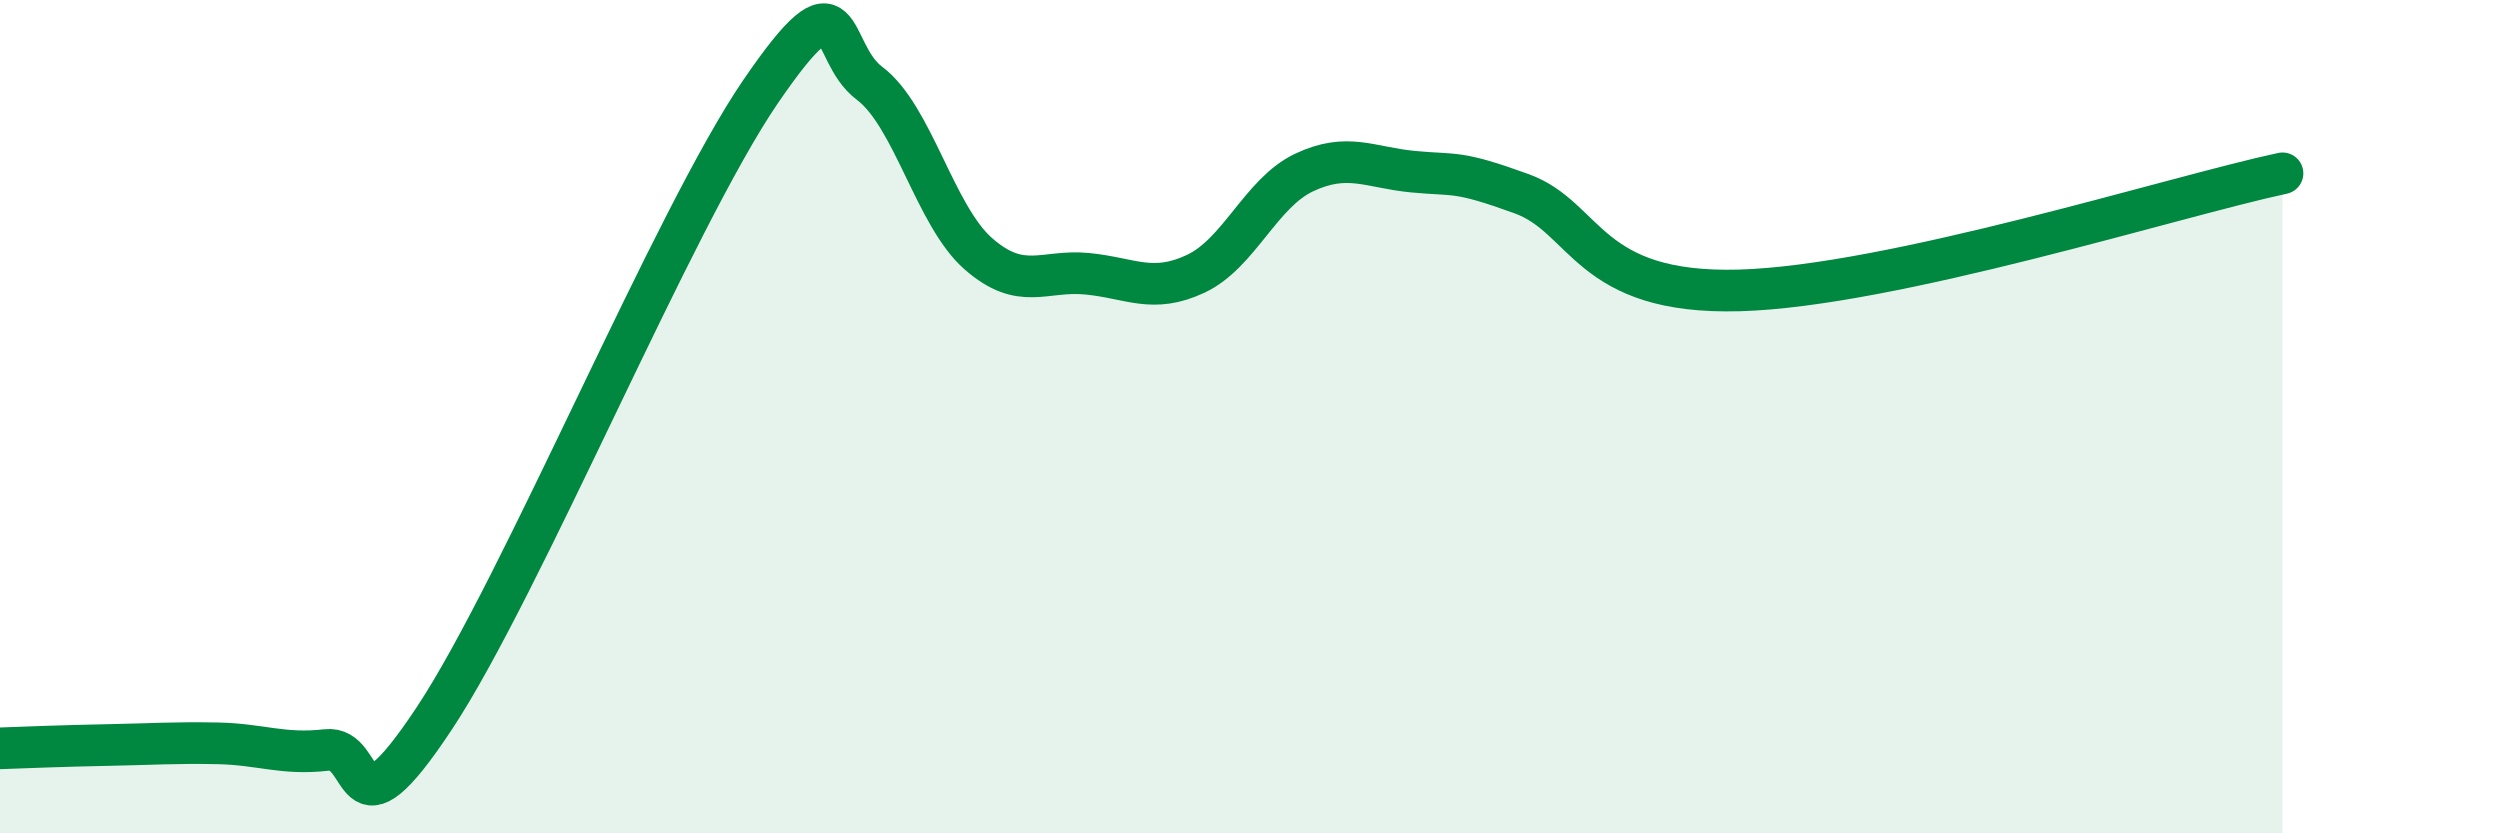
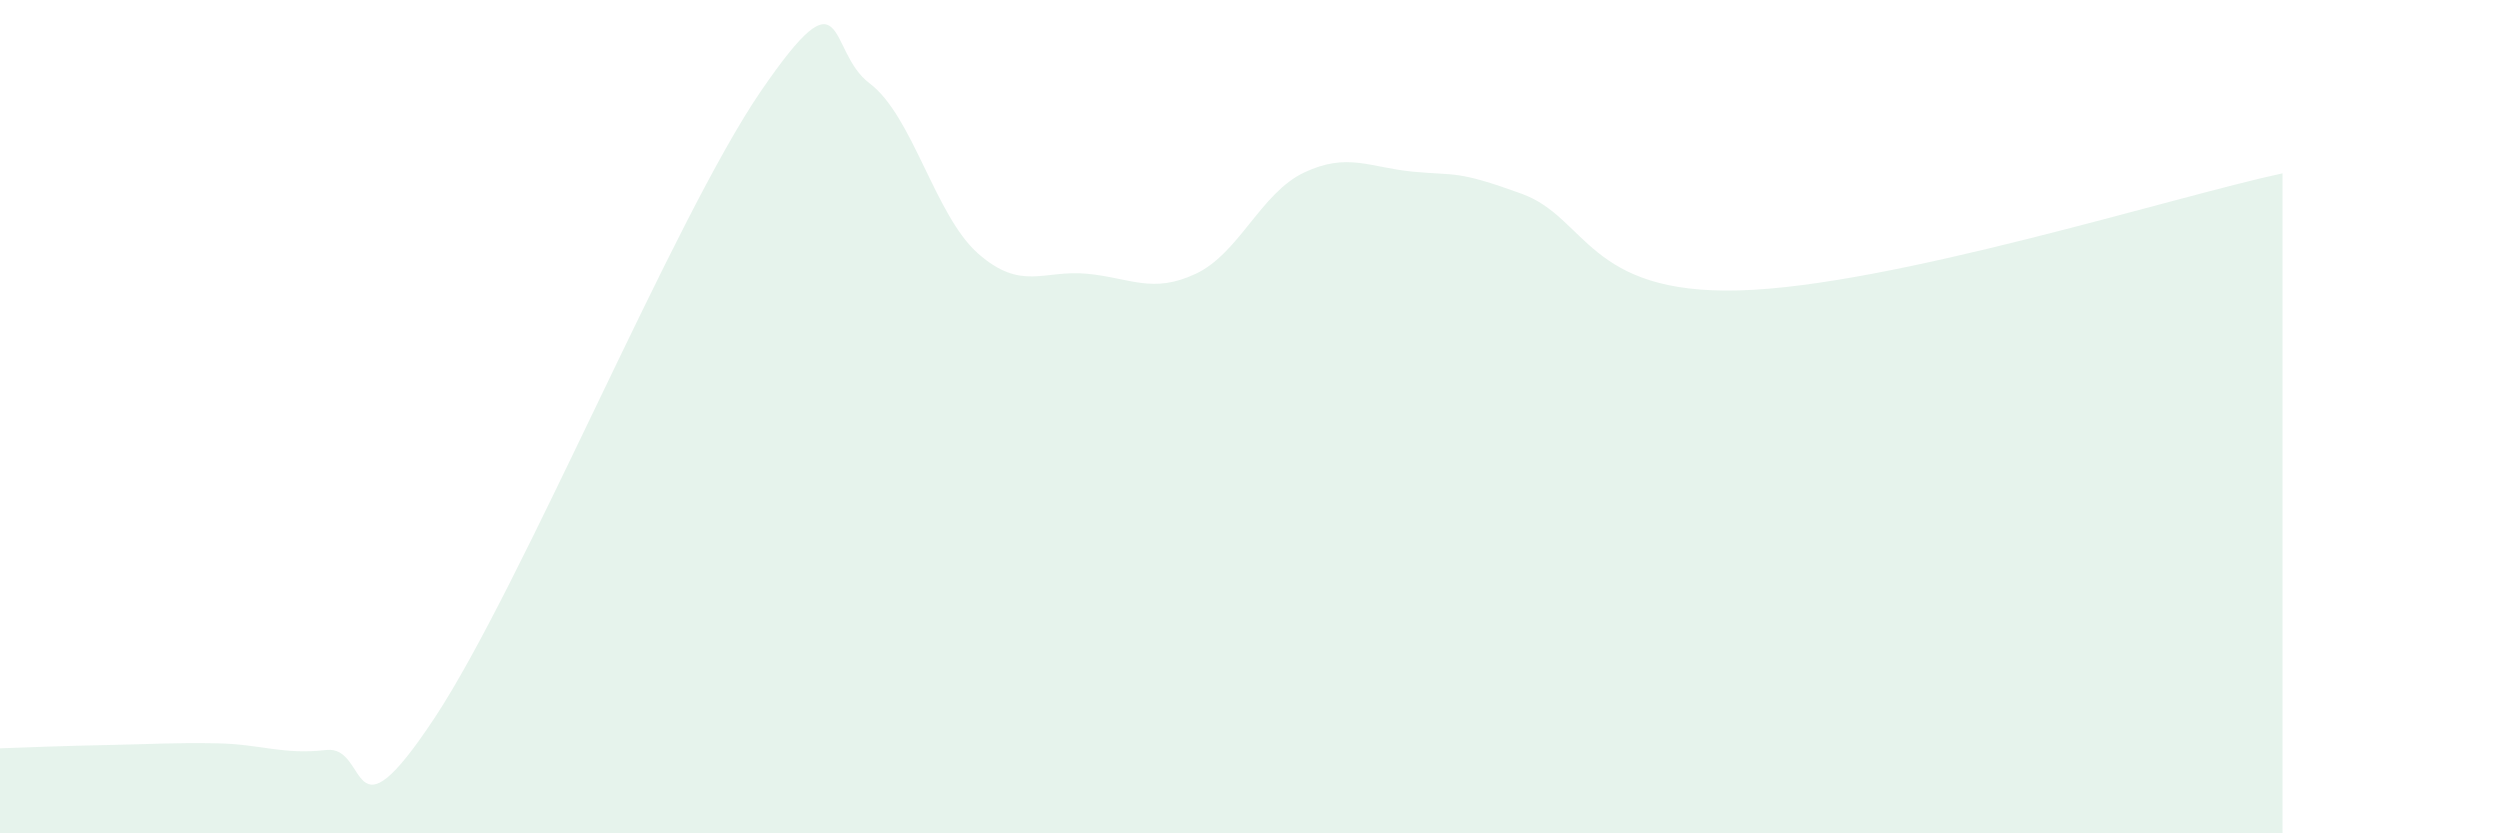
<svg xmlns="http://www.w3.org/2000/svg" width="60" height="20" viewBox="0 0 60 20">
  <path d="M 0,17.96 C 0.52,17.94 1.57,17.9 2.61,17.88 C 3.65,17.86 4.18,17.82 5.22,17.84 C 6.26,17.86 6.79,18.12 7.83,18 C 8.87,17.88 8.34,20.39 10.43,17.23 C 12.52,14.07 16.17,5.24 18.26,2.19 C 20.35,-0.86 19.83,1.22 20.87,2 C 21.91,2.78 22.44,5.18 23.48,6.09 C 24.52,7 25.05,6.47 26.09,6.57 C 27.13,6.67 27.66,7.06 28.7,6.57 C 29.74,6.08 30.26,4.63 31.3,4.14 C 32.34,3.65 32.87,4.02 33.91,4.12 C 34.95,4.22 34.95,4.08 36.52,4.65 C 38.09,5.22 38.09,7.07 41.74,6.97 C 45.39,6.87 52.17,4.72 54.78,4.16L54.78 20L0 20Z" fill="#008740" opacity="0.1" stroke-linecap="round" stroke-linejoin="round" />
-   <path d="M 0,17.96 C 0.52,17.94 1.57,17.9 2.61,17.88 C 3.65,17.86 4.18,17.82 5.22,17.84 C 6.26,17.86 6.79,18.12 7.83,18 C 8.87,17.88 8.34,20.39 10.43,17.23 C 12.52,14.07 16.17,5.24 18.26,2.19 C 20.35,-0.86 19.83,1.22 20.87,2 C 21.91,2.78 22.44,5.18 23.48,6.09 C 24.52,7 25.05,6.47 26.09,6.57 C 27.13,6.67 27.66,7.06 28.7,6.57 C 29.74,6.08 30.26,4.63 31.3,4.14 C 32.34,3.65 32.87,4.02 33.91,4.12 C 34.95,4.22 34.95,4.08 36.52,4.65 C 38.09,5.22 38.09,7.07 41.74,6.97 C 45.39,6.87 52.17,4.72 54.78,4.16" stroke="#008740" stroke-width="1" fill="none" stroke-linecap="round" stroke-linejoin="round" />
</svg>